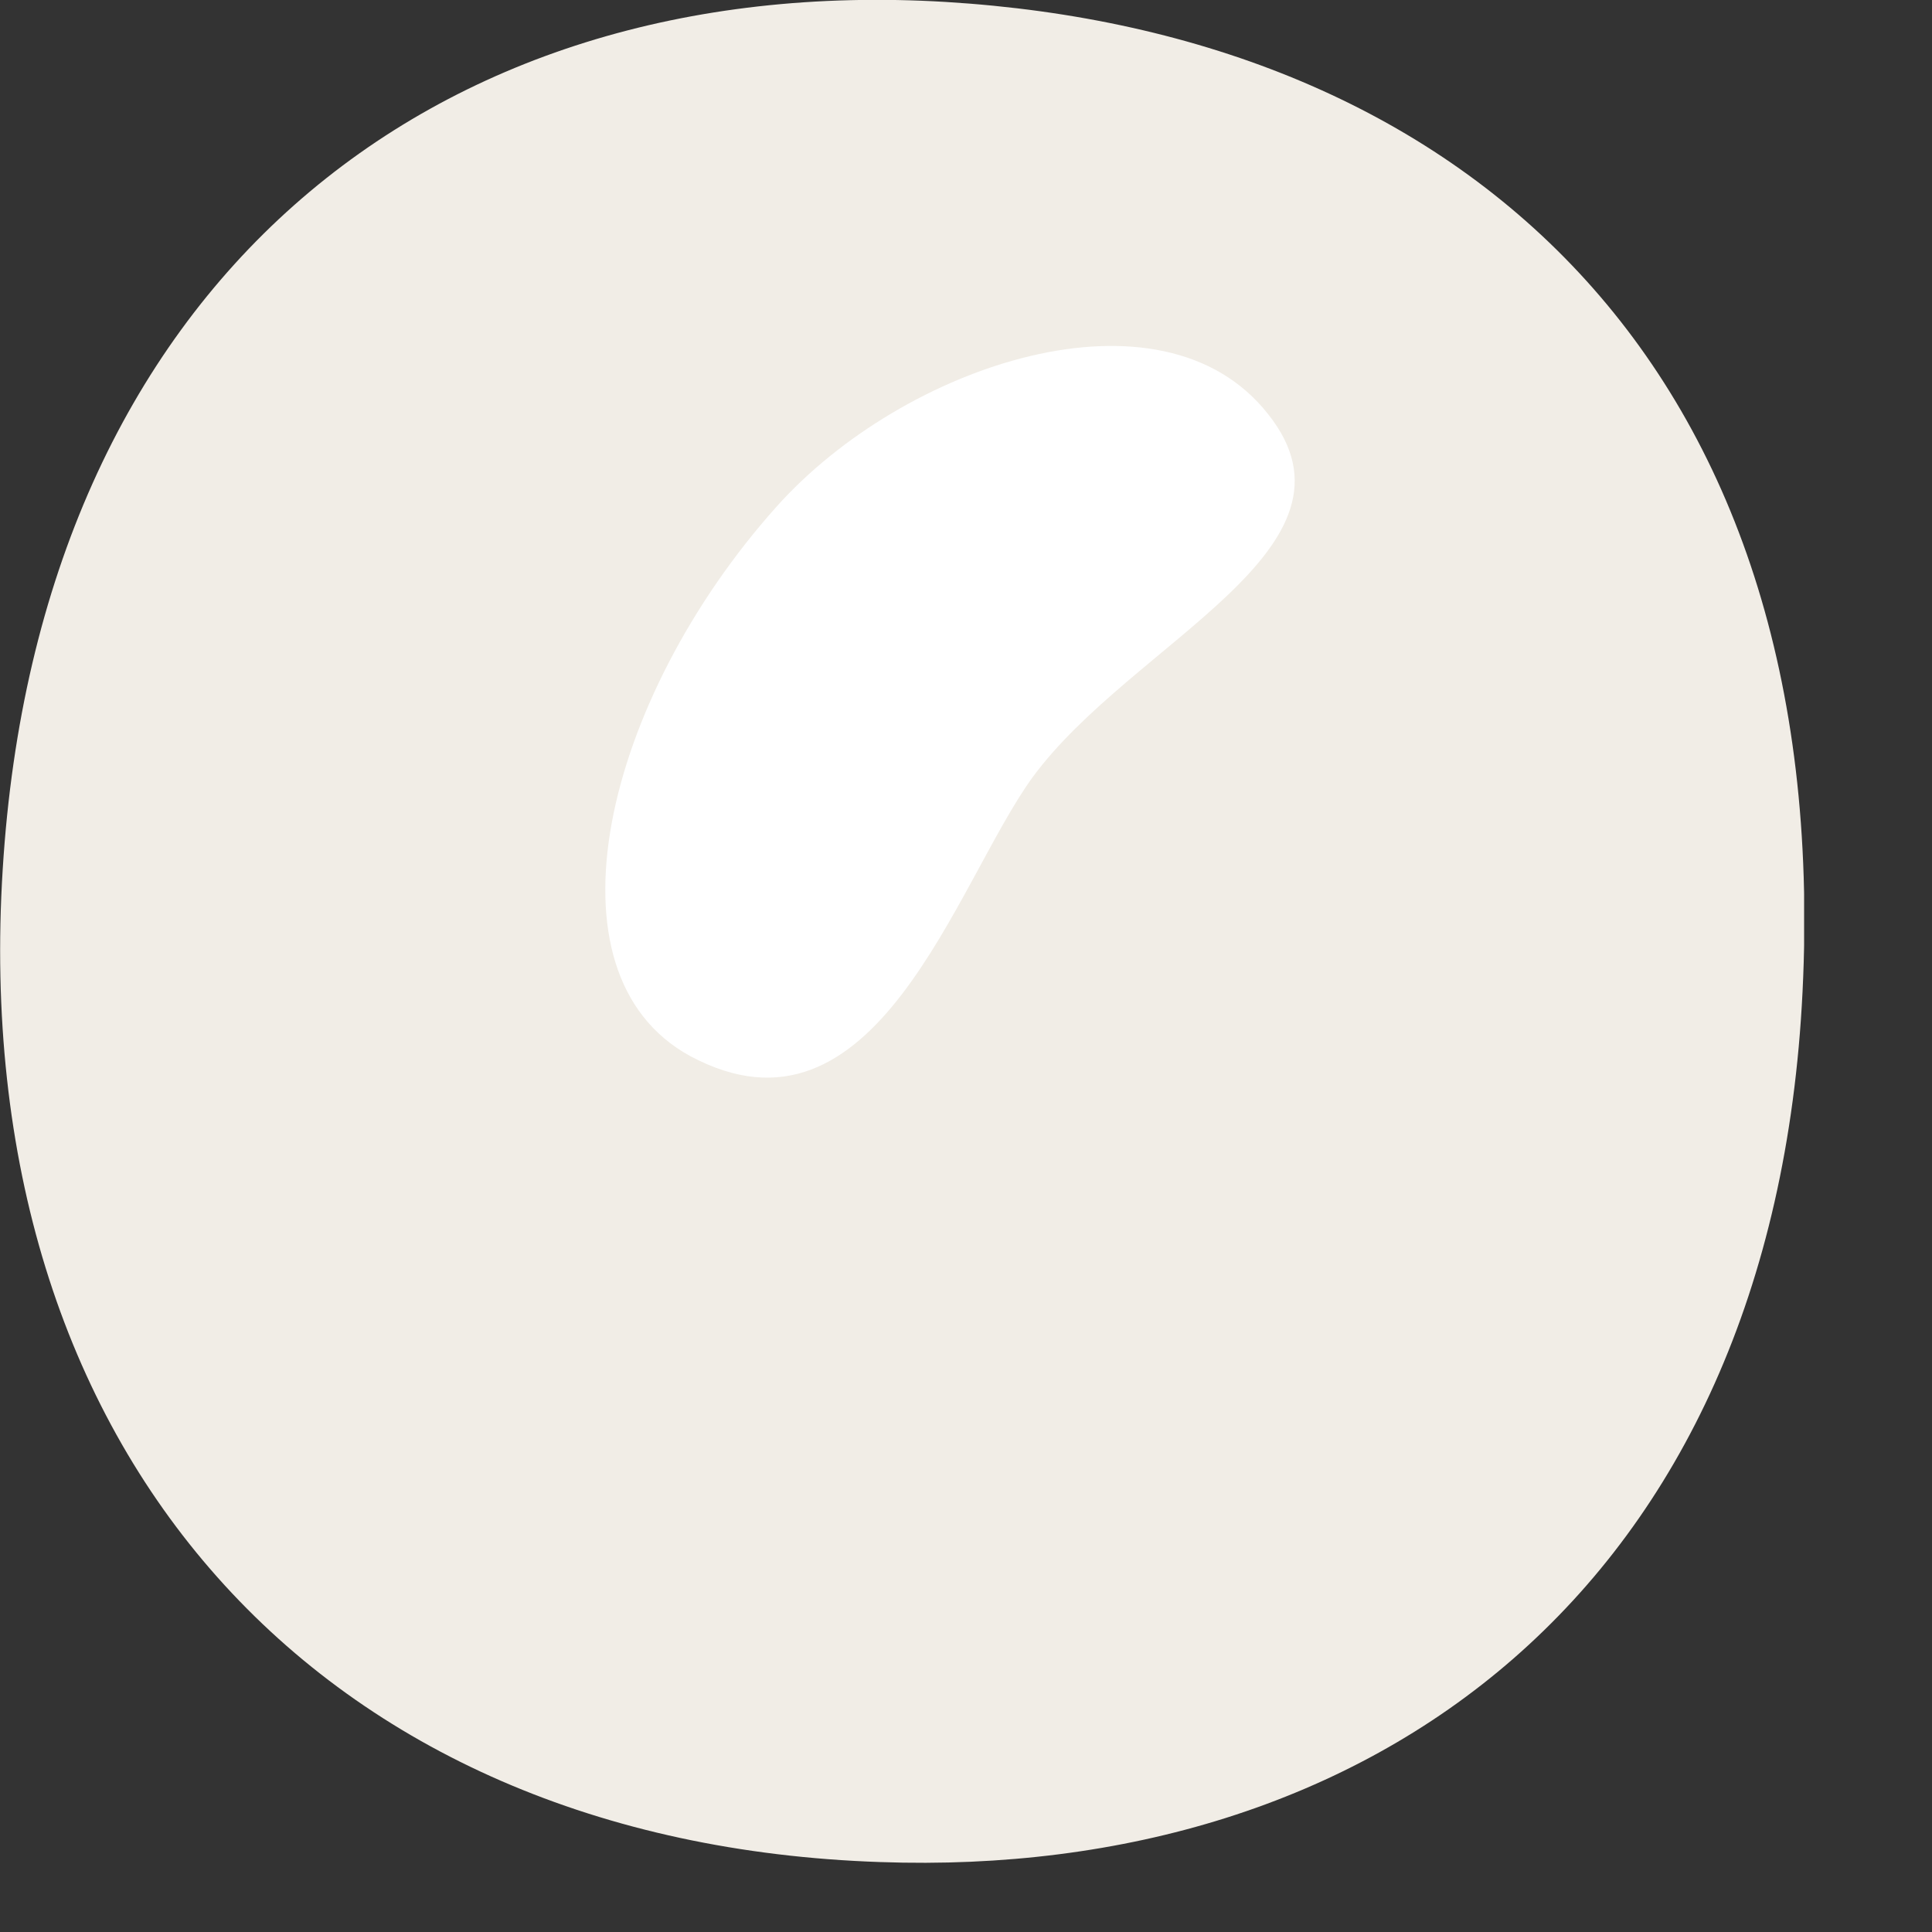
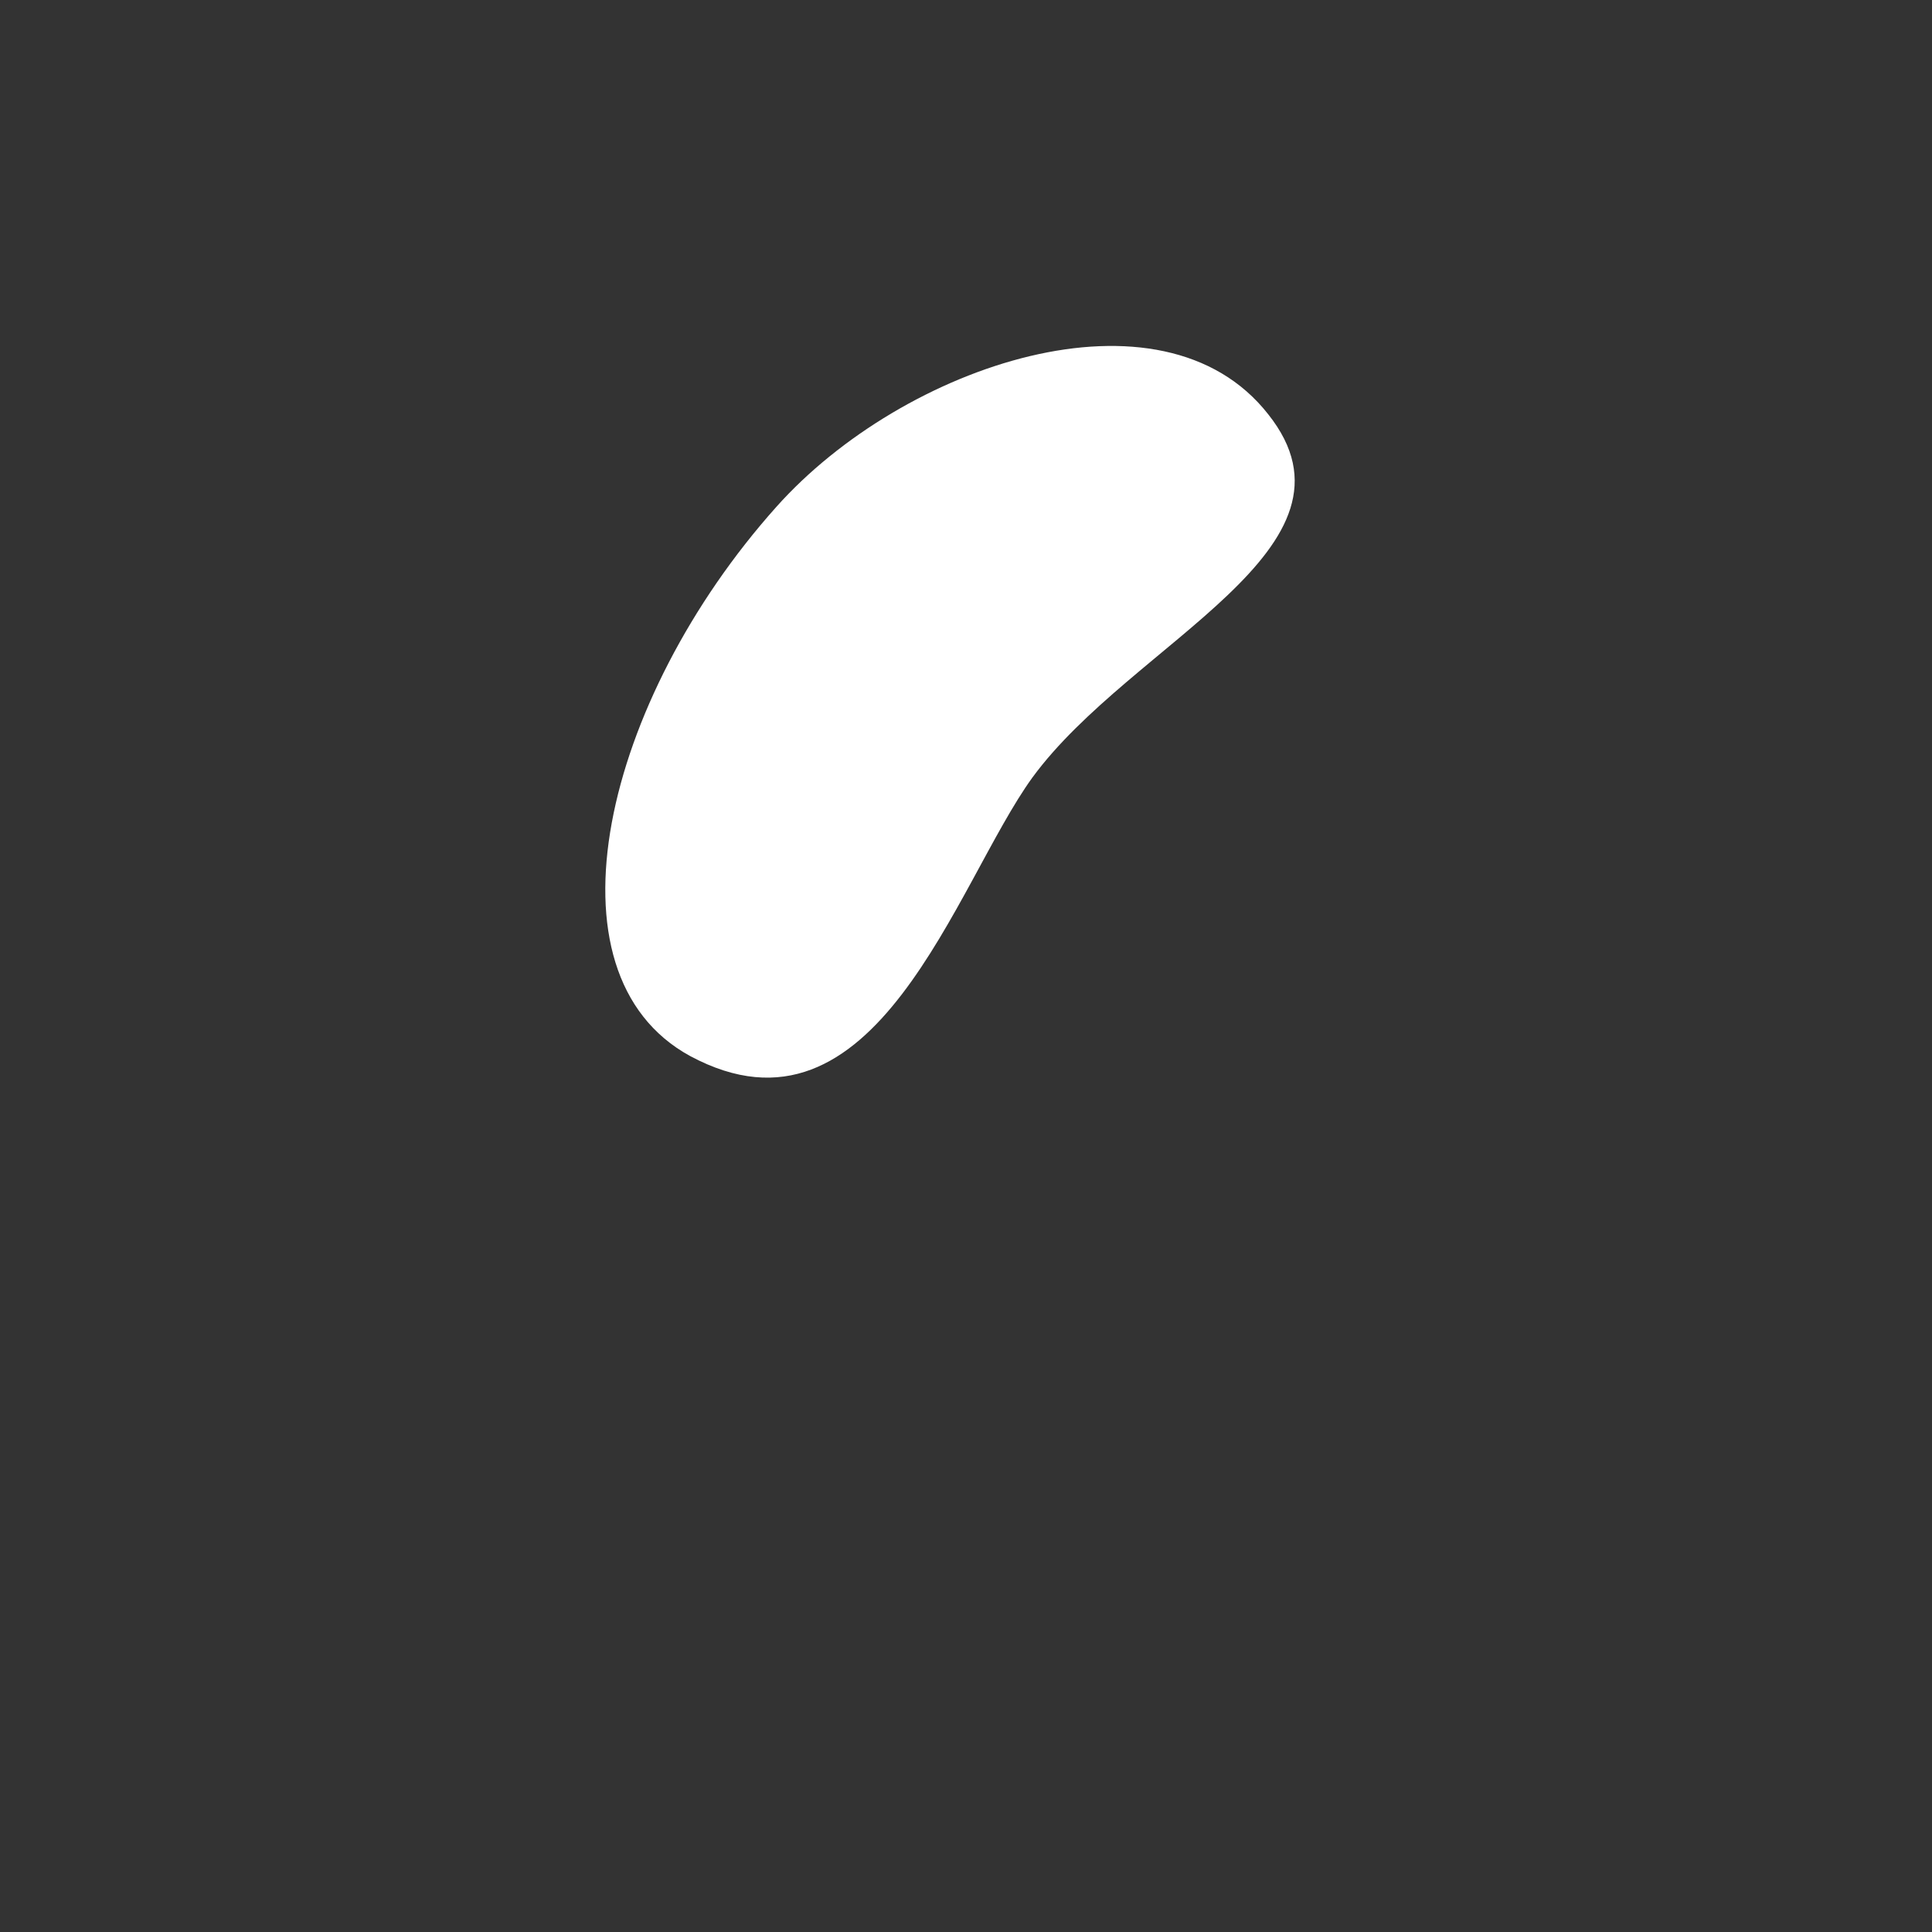
<svg xmlns="http://www.w3.org/2000/svg" width="5" height="5" viewBox="0 0 5 5" fill="none">
  <rect x="0" y="0" width="5" height="5" fill="#333333" stroke="none" />
  <g clip-path="url(#clip0_954_42)">
-     <path d="M4.665 2.566C4.745 0.941 3.783 0.086 2.447 0.005C1.111 -0.075 0.1 0.74 0.007 2.25C-0.087 3.759 0.826 4.77 2.278 4.819C3.542 4.864 4.589 4.12 4.665 2.566Z" fill="#F1EDE6" />
    <path d="M-14.005 2.804C-13.524 3.063 -13.341 2.363 -13.101 2.123C-12.861 1.882 -12.29 1.477 -12.567 1.125C-12.843 0.774 -13.546 0.974 -13.876 1.348C-14.321 1.847 -14.397 2.595 -14.005 2.804ZM1.786 2.733C2.267 2.991 2.472 2.288 2.672 2.012C2.93 1.66 3.558 1.419 3.282 1.072C3.006 0.72 2.338 0.943 2.009 1.312C1.563 1.811 1.394 2.519 1.786 2.733ZM3.01 -7.175C3.54 -6.904 3.741 -7.669 3.999 -7.986C4.231 -8.266 4.907 -8.569 4.6 -8.939C4.293 -9.308 3.572 -9.112 3.206 -8.725C2.717 -8.199 2.579 -7.398 3.01 -7.175ZM-5.37 -4.628C-4.889 -4.37 -4.707 -5.069 -4.466 -5.309C-4.226 -5.55 -3.656 -6.084 -3.932 -6.436C-4.208 -6.788 -4.889 -6.565 -5.241 -6.084C-5.633 -5.545 -5.762 -4.837 -5.37 -4.628ZM-14.762 -7.157C-14.281 -6.899 -13.978 -7.629 -13.769 -7.897C-13.364 -8.413 -12.976 -8.689 -13.252 -9.041C-13.528 -9.393 -14.268 -9.094 -14.633 -8.618C-15.034 -8.084 -15.149 -7.367 -14.762 -7.157ZM-10.358 -15.681C-9.877 -15.422 -9.645 -16.086 -9.454 -16.362C-9.16 -16.785 -8.608 -17.137 -8.884 -17.489C-9.16 -17.84 -9.823 -17.653 -10.229 -17.137C-10.638 -16.616 -10.75 -15.894 -10.358 -15.681ZM0.374 -15.908C0.9 -15.623 1.1 -16.393 1.363 -16.656C1.626 -16.919 2.253 -17.364 1.951 -17.747C1.648 -18.13 0.877 -17.912 0.517 -17.506C0.027 -16.959 -0.058 -16.135 0.374 -15.908ZM-5.838 -25.139C-5.357 -24.881 -5.174 -25.58 -4.934 -25.82C-4.693 -26.061 -4.123 -26.466 -4.4 -26.818C-4.676 -27.17 -5.232 -26.983 -5.638 -26.506C-6.065 -25.994 -6.23 -25.348 -5.838 -25.139Z" fill="white" />
  </g>
  <defs>
    <clipPath id="clip0_954_42">
      <rect width="4.669" height="4.821" fill="white" />
    </clipPath>
  </defs>
</svg>